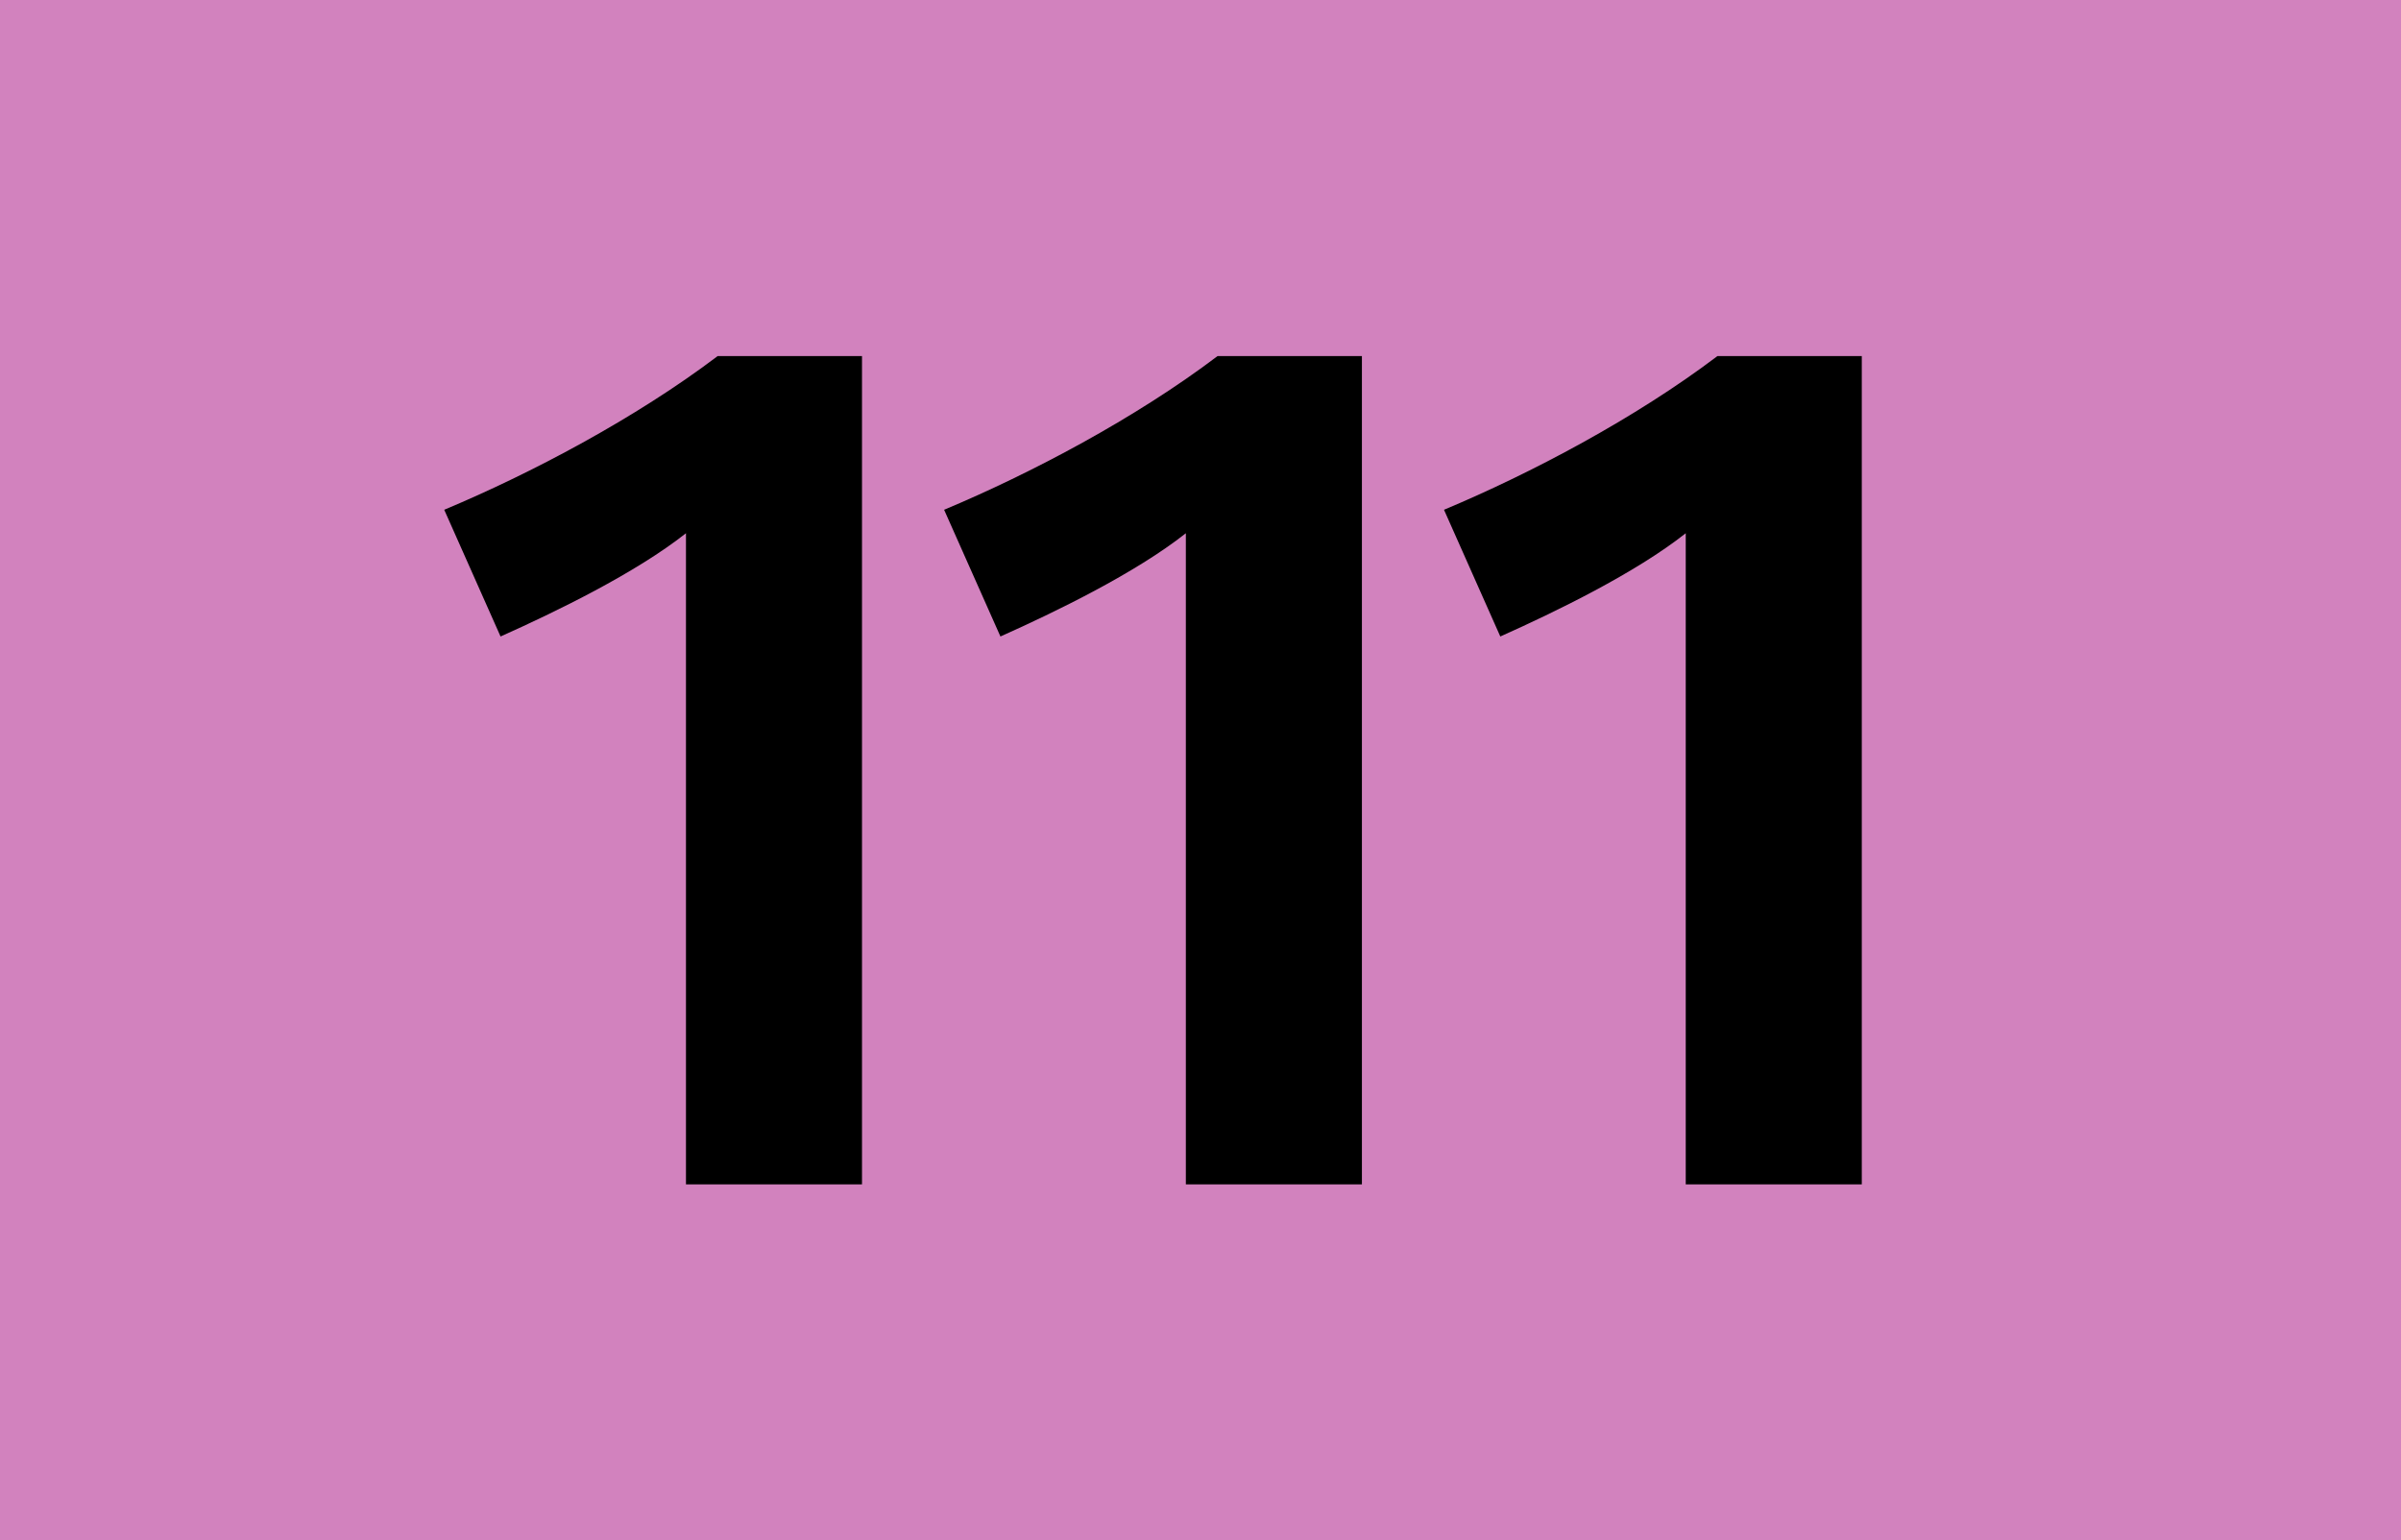
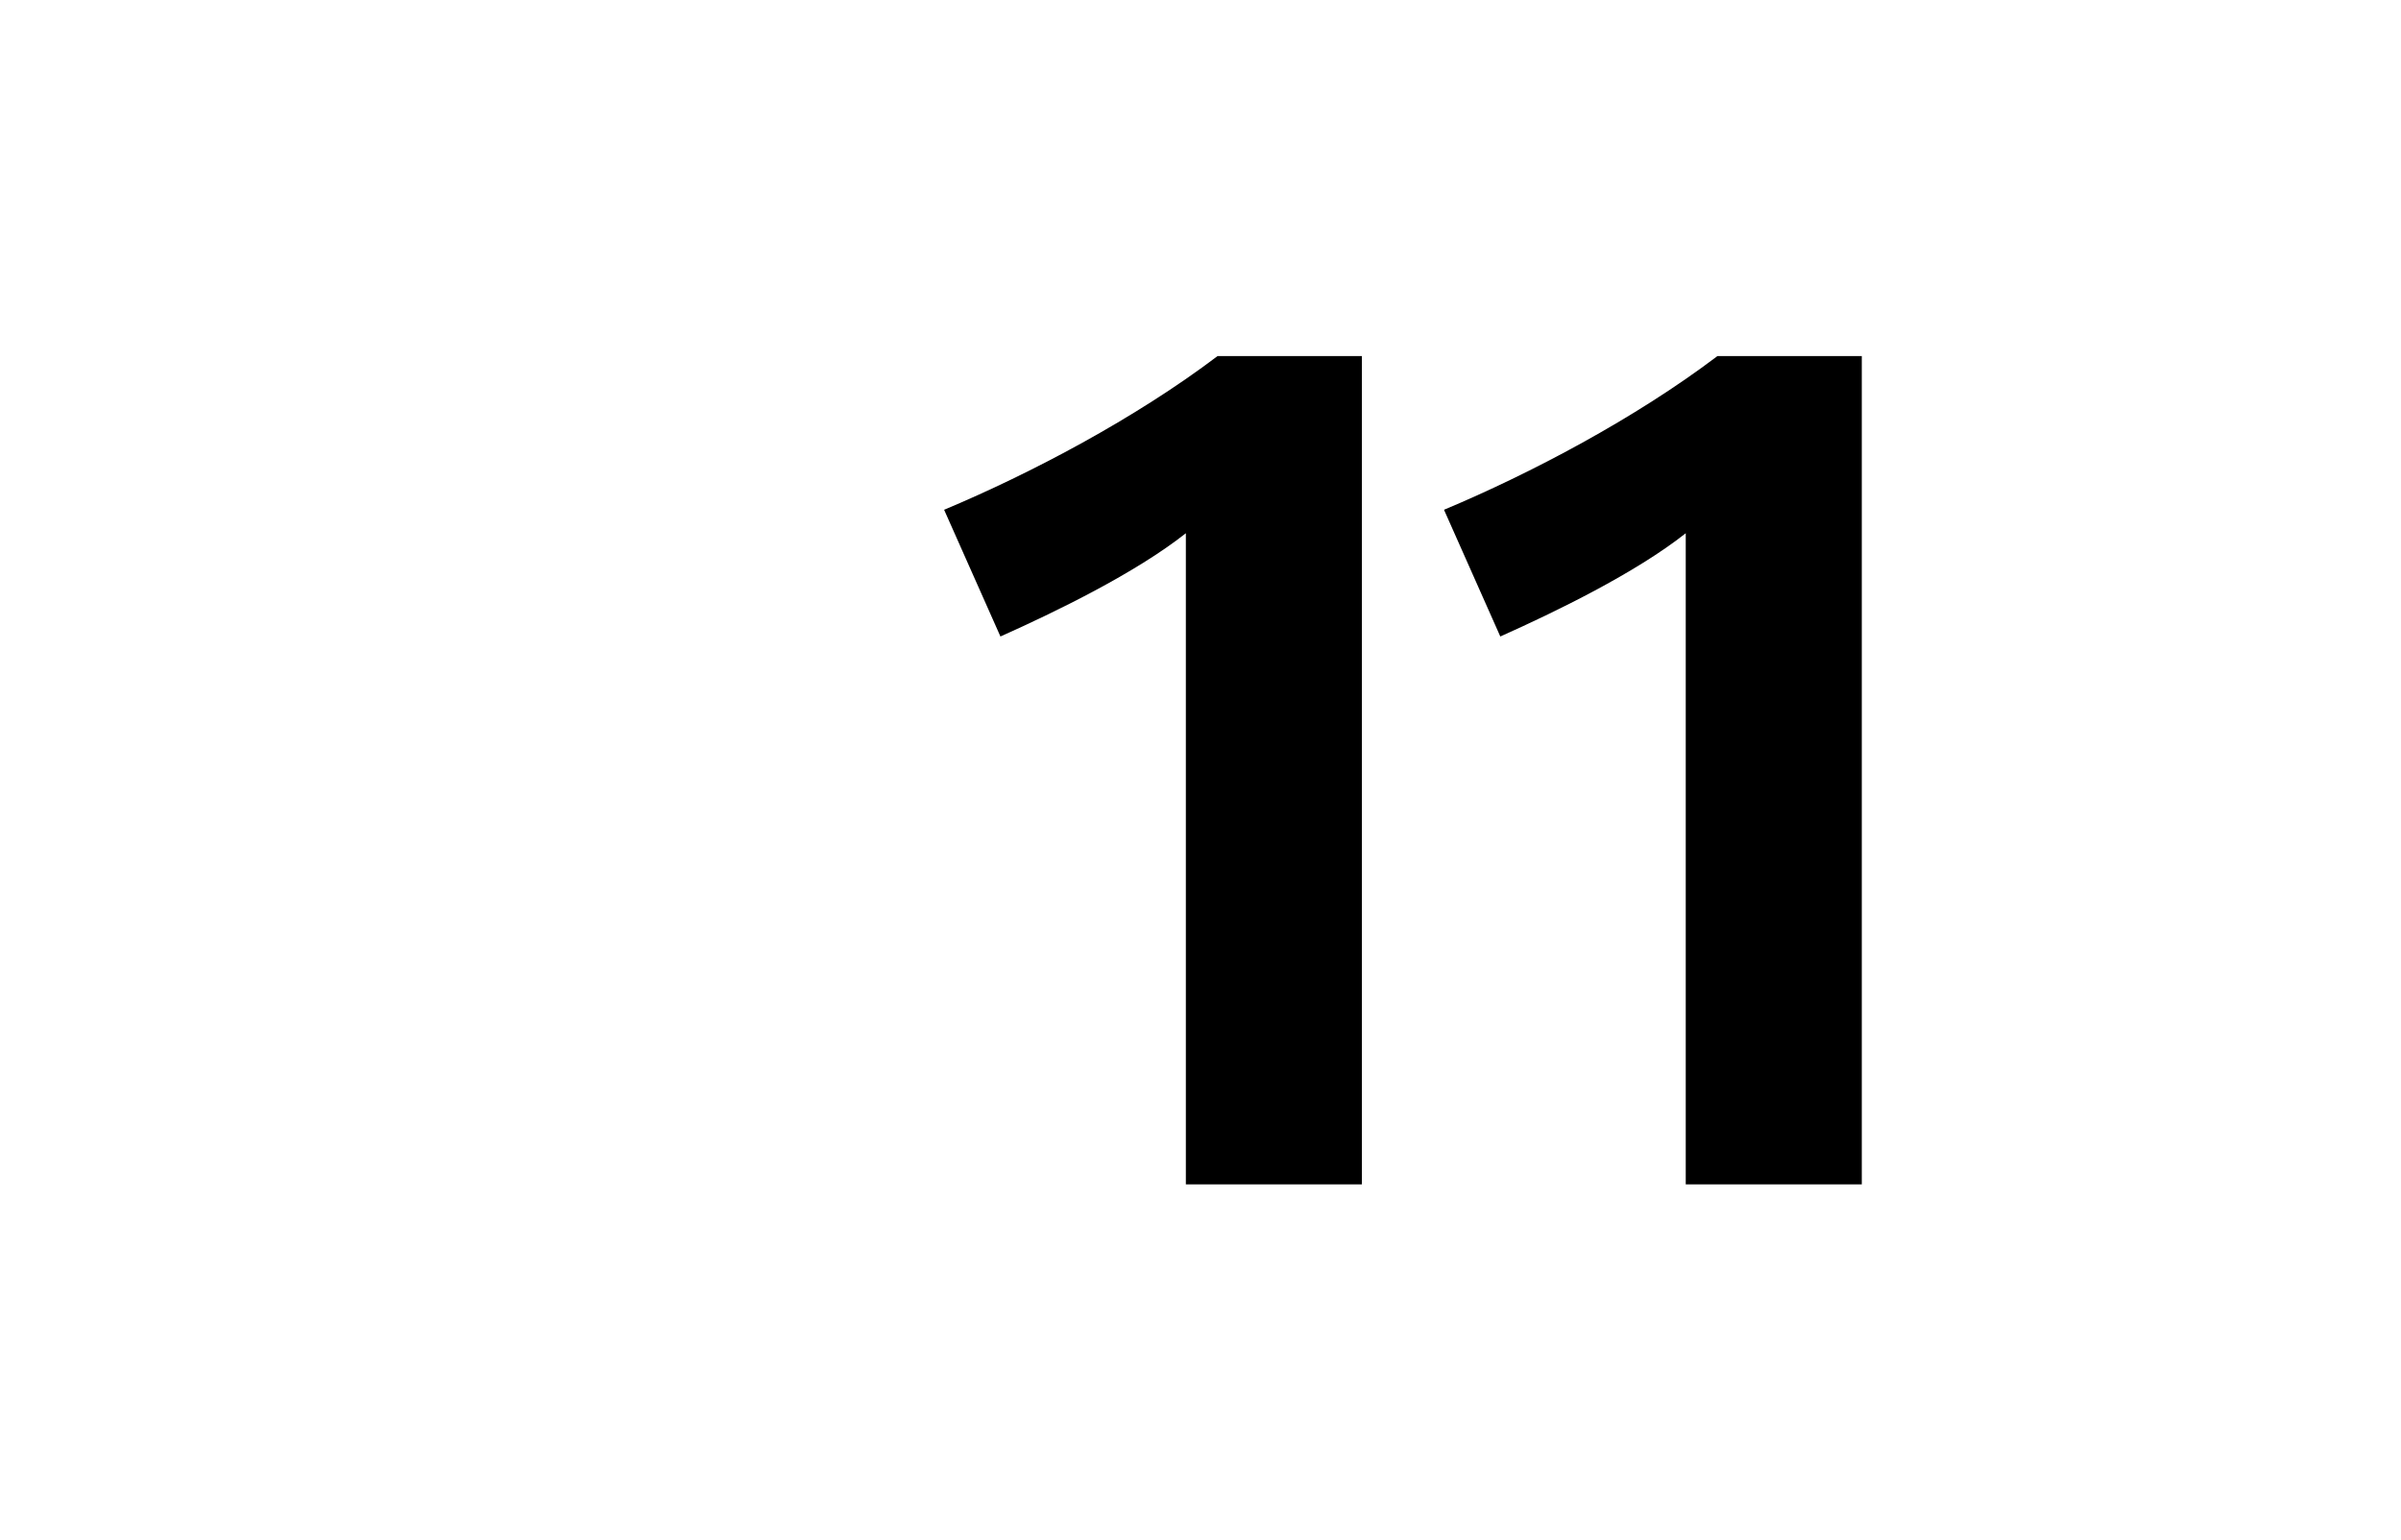
<svg xmlns="http://www.w3.org/2000/svg" version="1.2" baseProfile="tiny" id="Calque_1" x="0px" y="0px" viewBox="0 0 120 77" overflow="scroll" xml:space="preserve">
-   <rect fill-rule="evenodd" fill="#D282BE" width="120" height="77" />
  <g>
-     <path d="M34.284,59.212V26.659c-2.522,1.994-6.51,3.93-9.267,5.162l-2.815-6.335 c4.34-1.818,9.56-4.575,13.666-7.684h7.214v41.41H34.284z" />
    <path d="M59.268,59.212V26.659c-2.522,1.994-6.51,3.93-9.267,5.162l-2.815-6.335 c4.34-1.818,9.561-4.575,13.667-7.684h7.214v41.41H59.268z" />
    <path d="M84.252,59.212V26.659c-2.521,1.994-6.511,3.93-9.268,5.162l-2.814-6.335 c4.34-1.818,9.561-4.575,13.666-7.684h7.215v41.41H84.252z" />
  </g>
  <g> </g>
</svg>